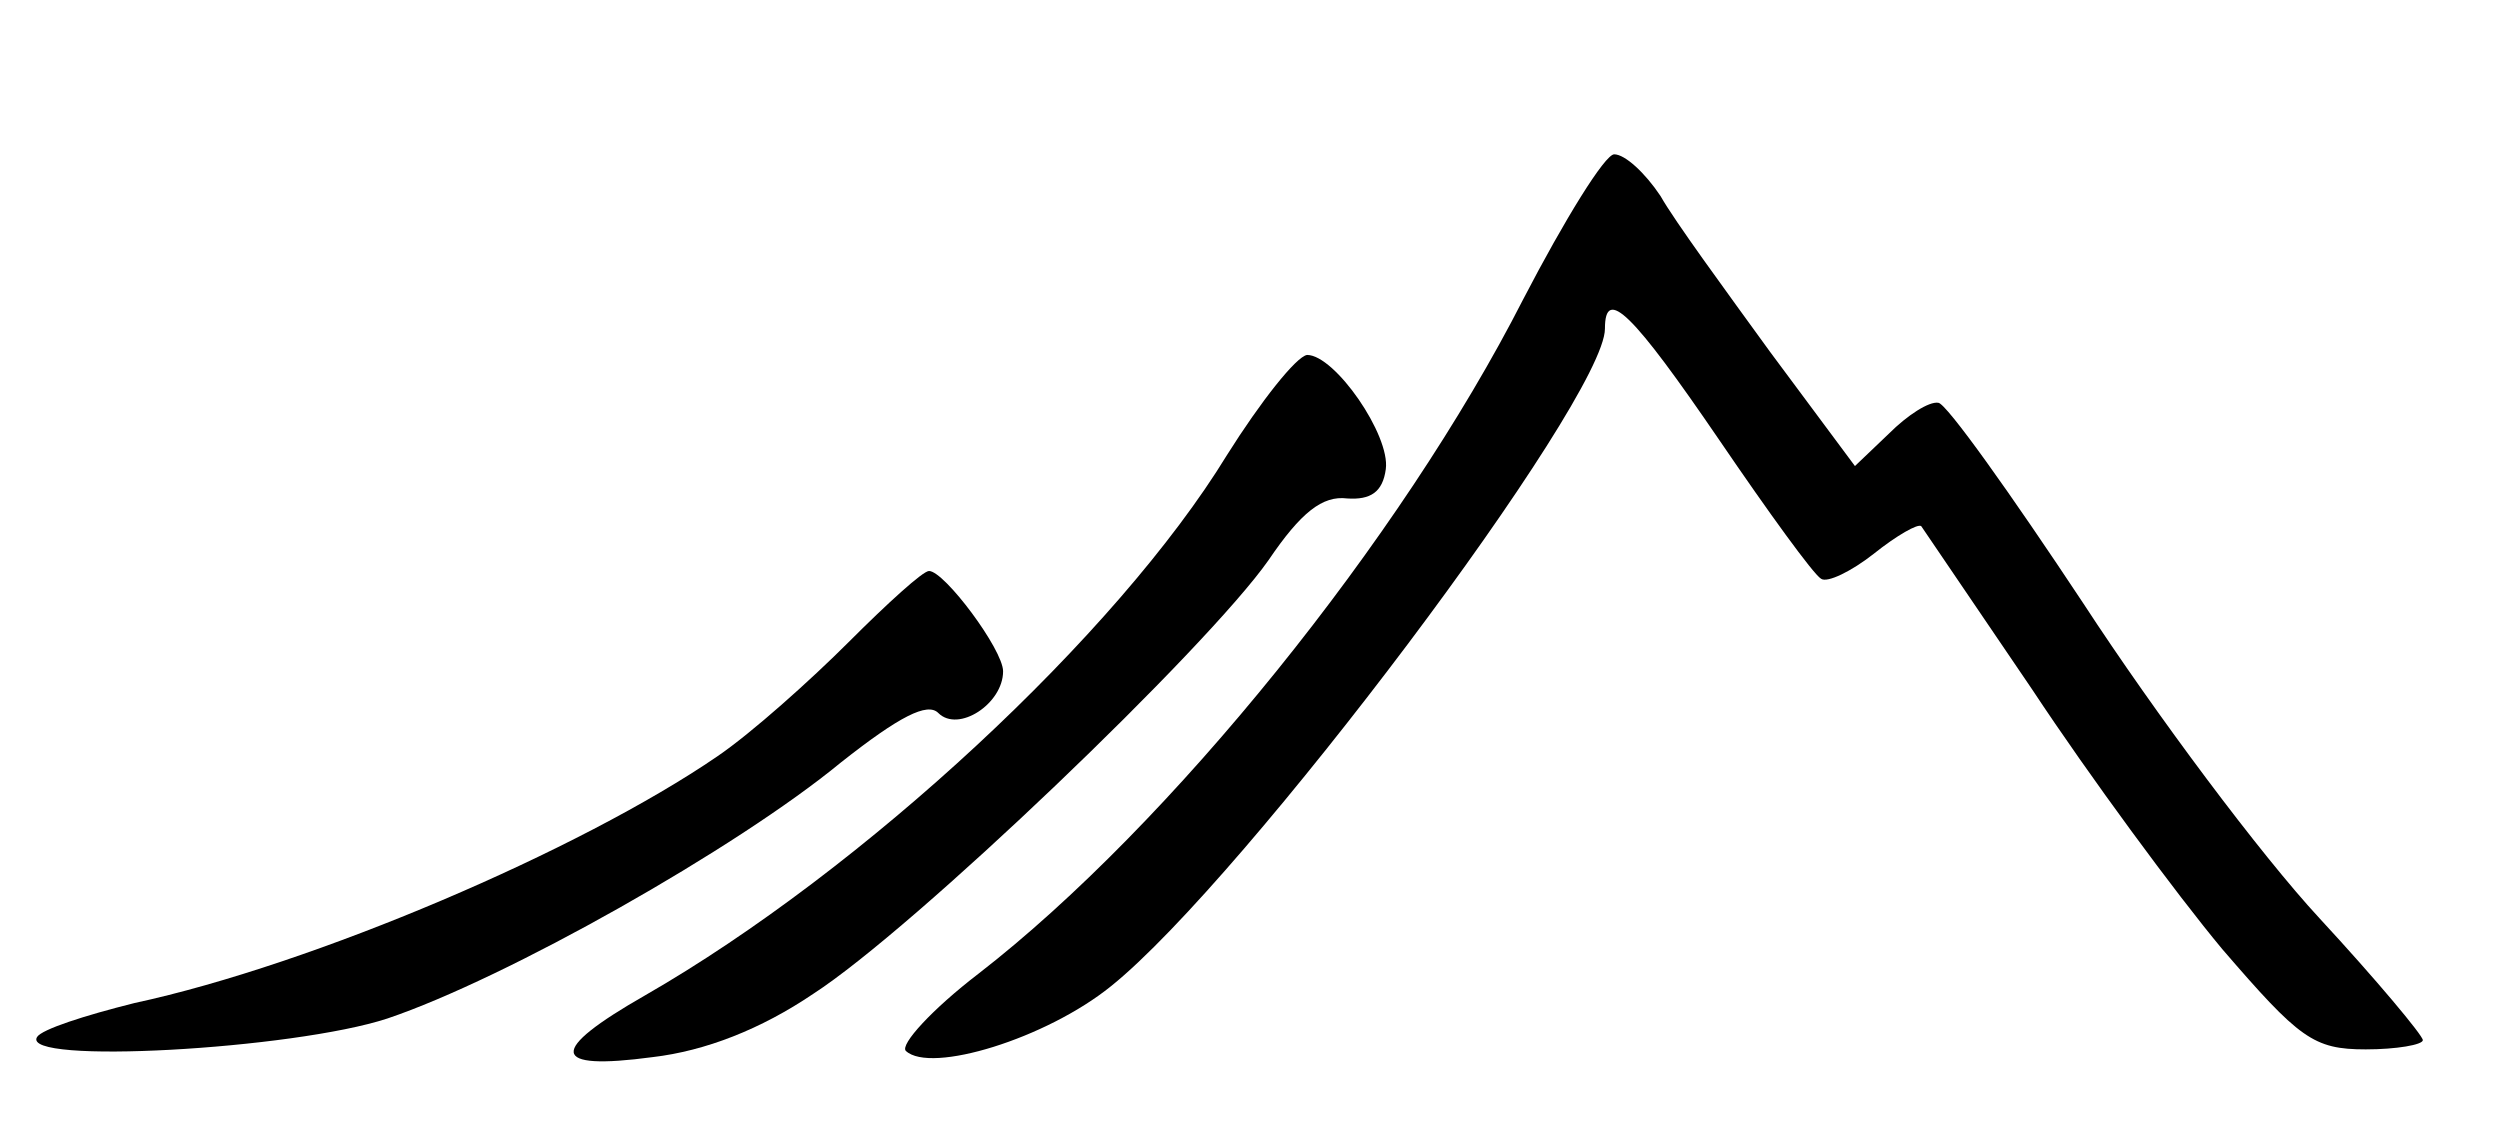
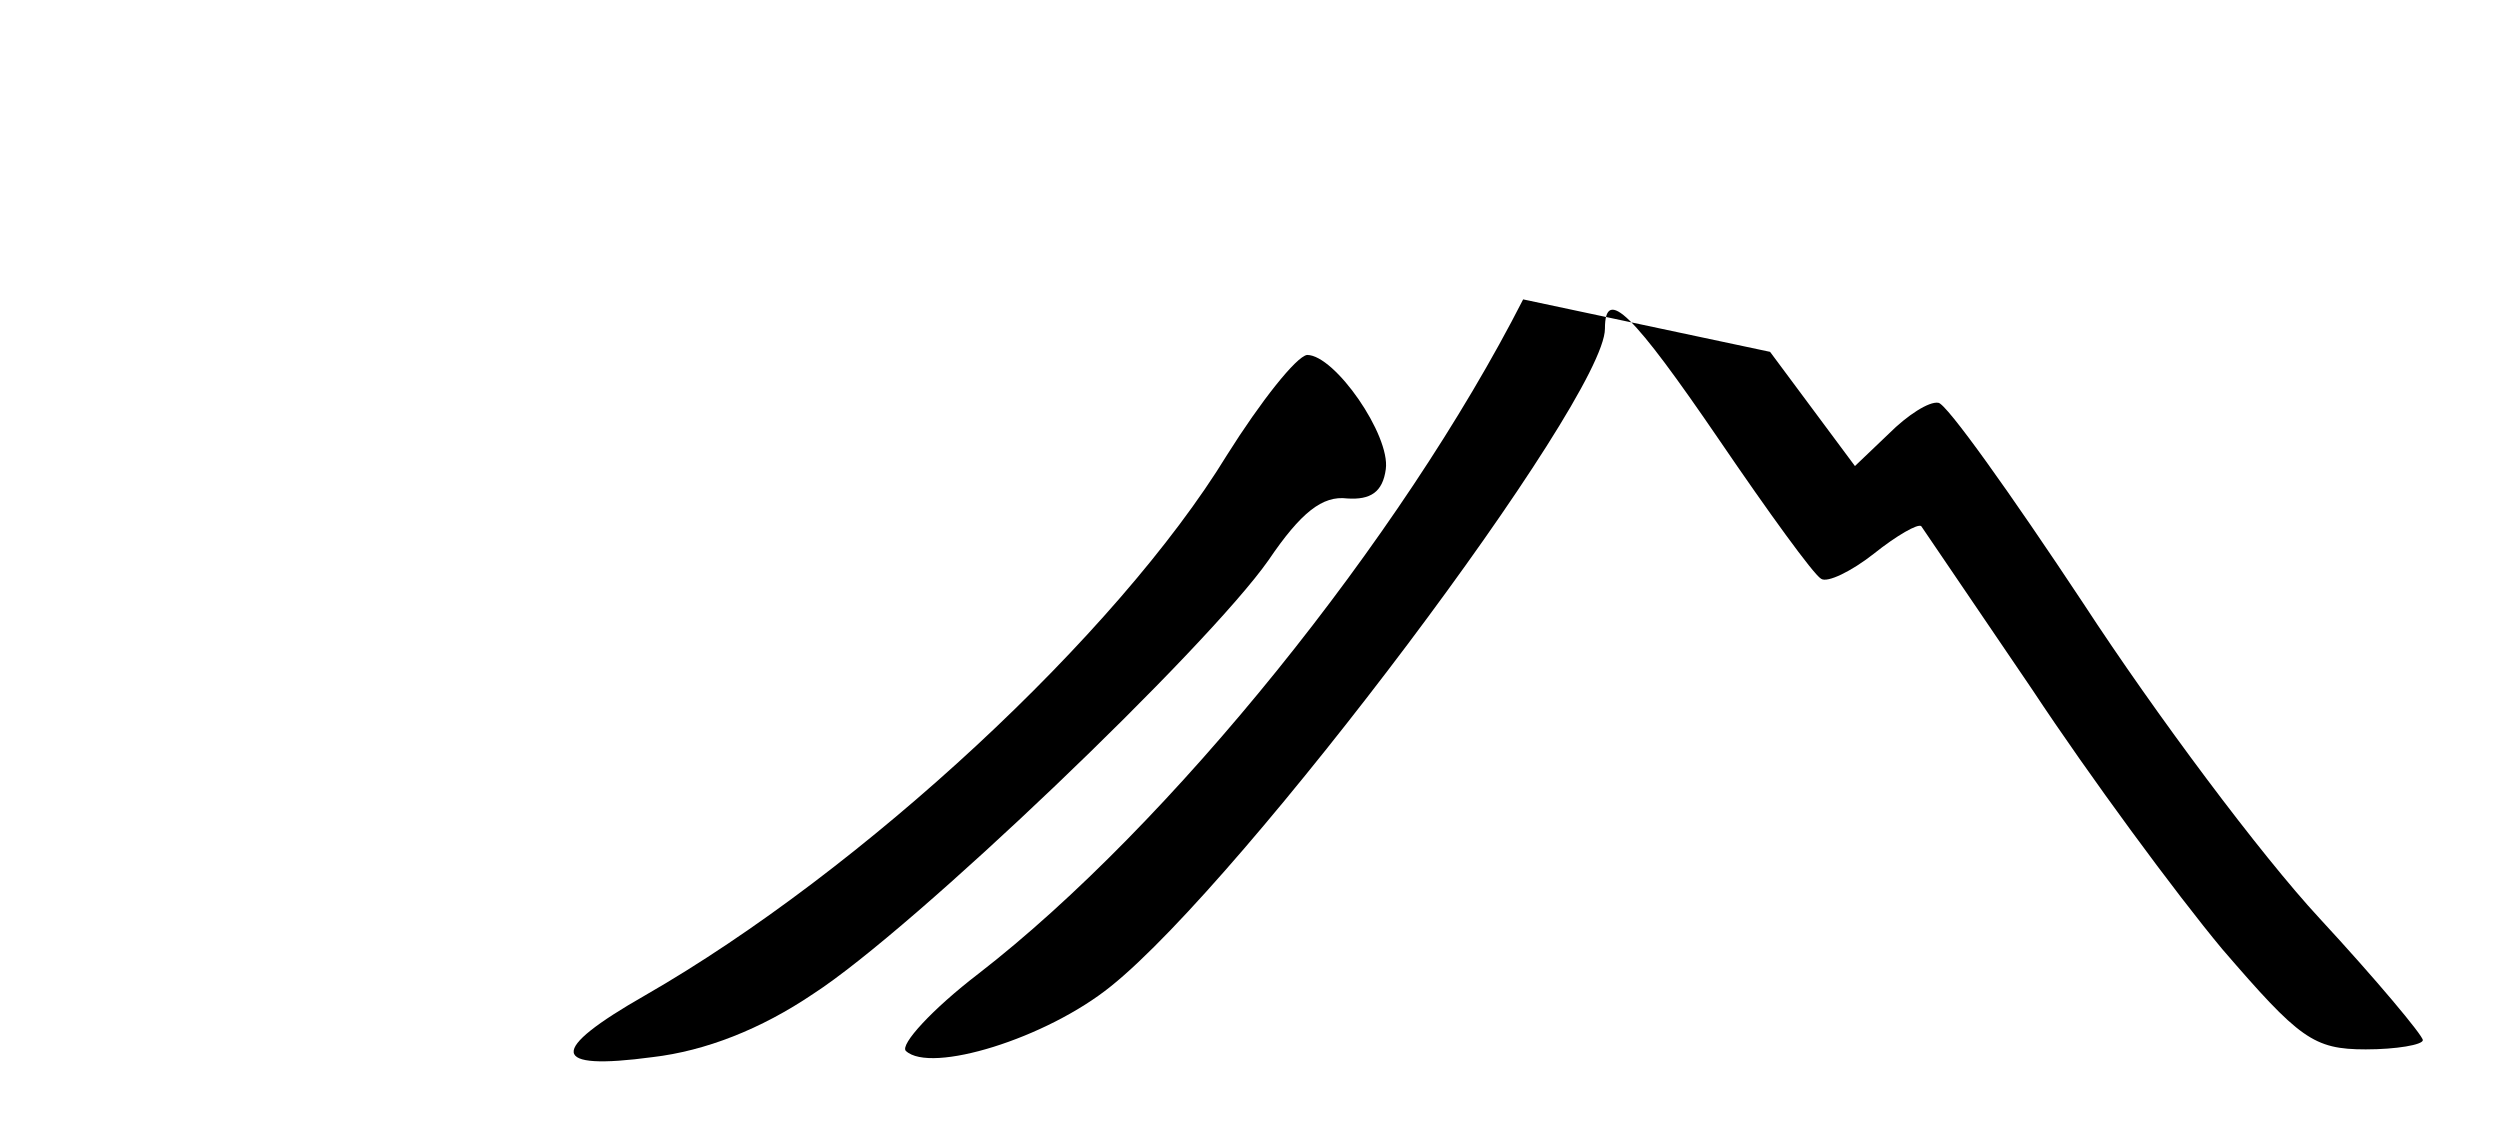
<svg xmlns="http://www.w3.org/2000/svg" version="1.0" width="162pt" height="74pt" viewBox="0 0 162 74" preserveAspectRatio="xMidYMid meet">
  <g transform="translate(0,74) scale(0.1,-0.1)" fill="#000000" stroke="none">
-     <path d="M987 546 c-79 -155 -229 -341 -353 -437 -30 -23 -51 -46 -47 -50 16 -15 91 8 133 42 86 69 320 380 320 426 0 28 18 10 74 -72 32 -47 61 -87 66 -90 4 -3 20 5 34 16 15 12 29 20 31 18 2 -3 34 -50 72 -106 37 -56 93 -132 123 -168 50 -58 59 -65 93 -65 20 0 37 3 37 6 0 3 -30 39 -67 79 -38 41 -106 132 -153 204 -47 71 -89 130 -94 130 -6 1 -20 -8 -32 -20 l-22 -21 -55 74 c-29 40 -62 85 -71 101 -10 15 -23 27 -30 27 -6 0 -32 -42 -59 -94z" />
+     <path d="M987 546 c-79 -155 -229 -341 -353 -437 -30 -23 -51 -46 -47 -50 16 -15 91 8 133 42 86 69 320 380 320 426 0 28 18 10 74 -72 32 -47 61 -87 66 -90 4 -3 20 5 34 16 15 12 29 20 31 18 2 -3 34 -50 72 -106 37 -56 93 -132 123 -168 50 -58 59 -65 93 -65 20 0 37 3 37 6 0 3 -30 39 -67 79 -38 41 -106 132 -153 204 -47 71 -89 130 -94 130 -6 1 -20 -8 -32 -20 l-22 -21 -55 74 z" />
    <path d="M795 445 c-71 -116 -236 -269 -377 -350 -63 -36 -62 -49 5 -40 34 4 70 18 104 41 65 42 255 224 295 281 21 31 35 42 51 40 15 -1 23 4 25 19 3 22 -33 74 -51 74 -7 -1 -30 -30 -52 -65z" />
-     <path d="M550 324 c-25 -25 -63 -59 -85 -74 -89 -61 -262 -135 -378 -160 -32 -8 -60 -17 -63 -22 -11 -18 166 -8 227 12 77 26 226 110 294 166 38 30 56 39 63 32 13 -13 42 6 42 27 0 14 -38 65 -48 65 -4 0 -27 -21 -52 -46z" />
  </g>
</svg>